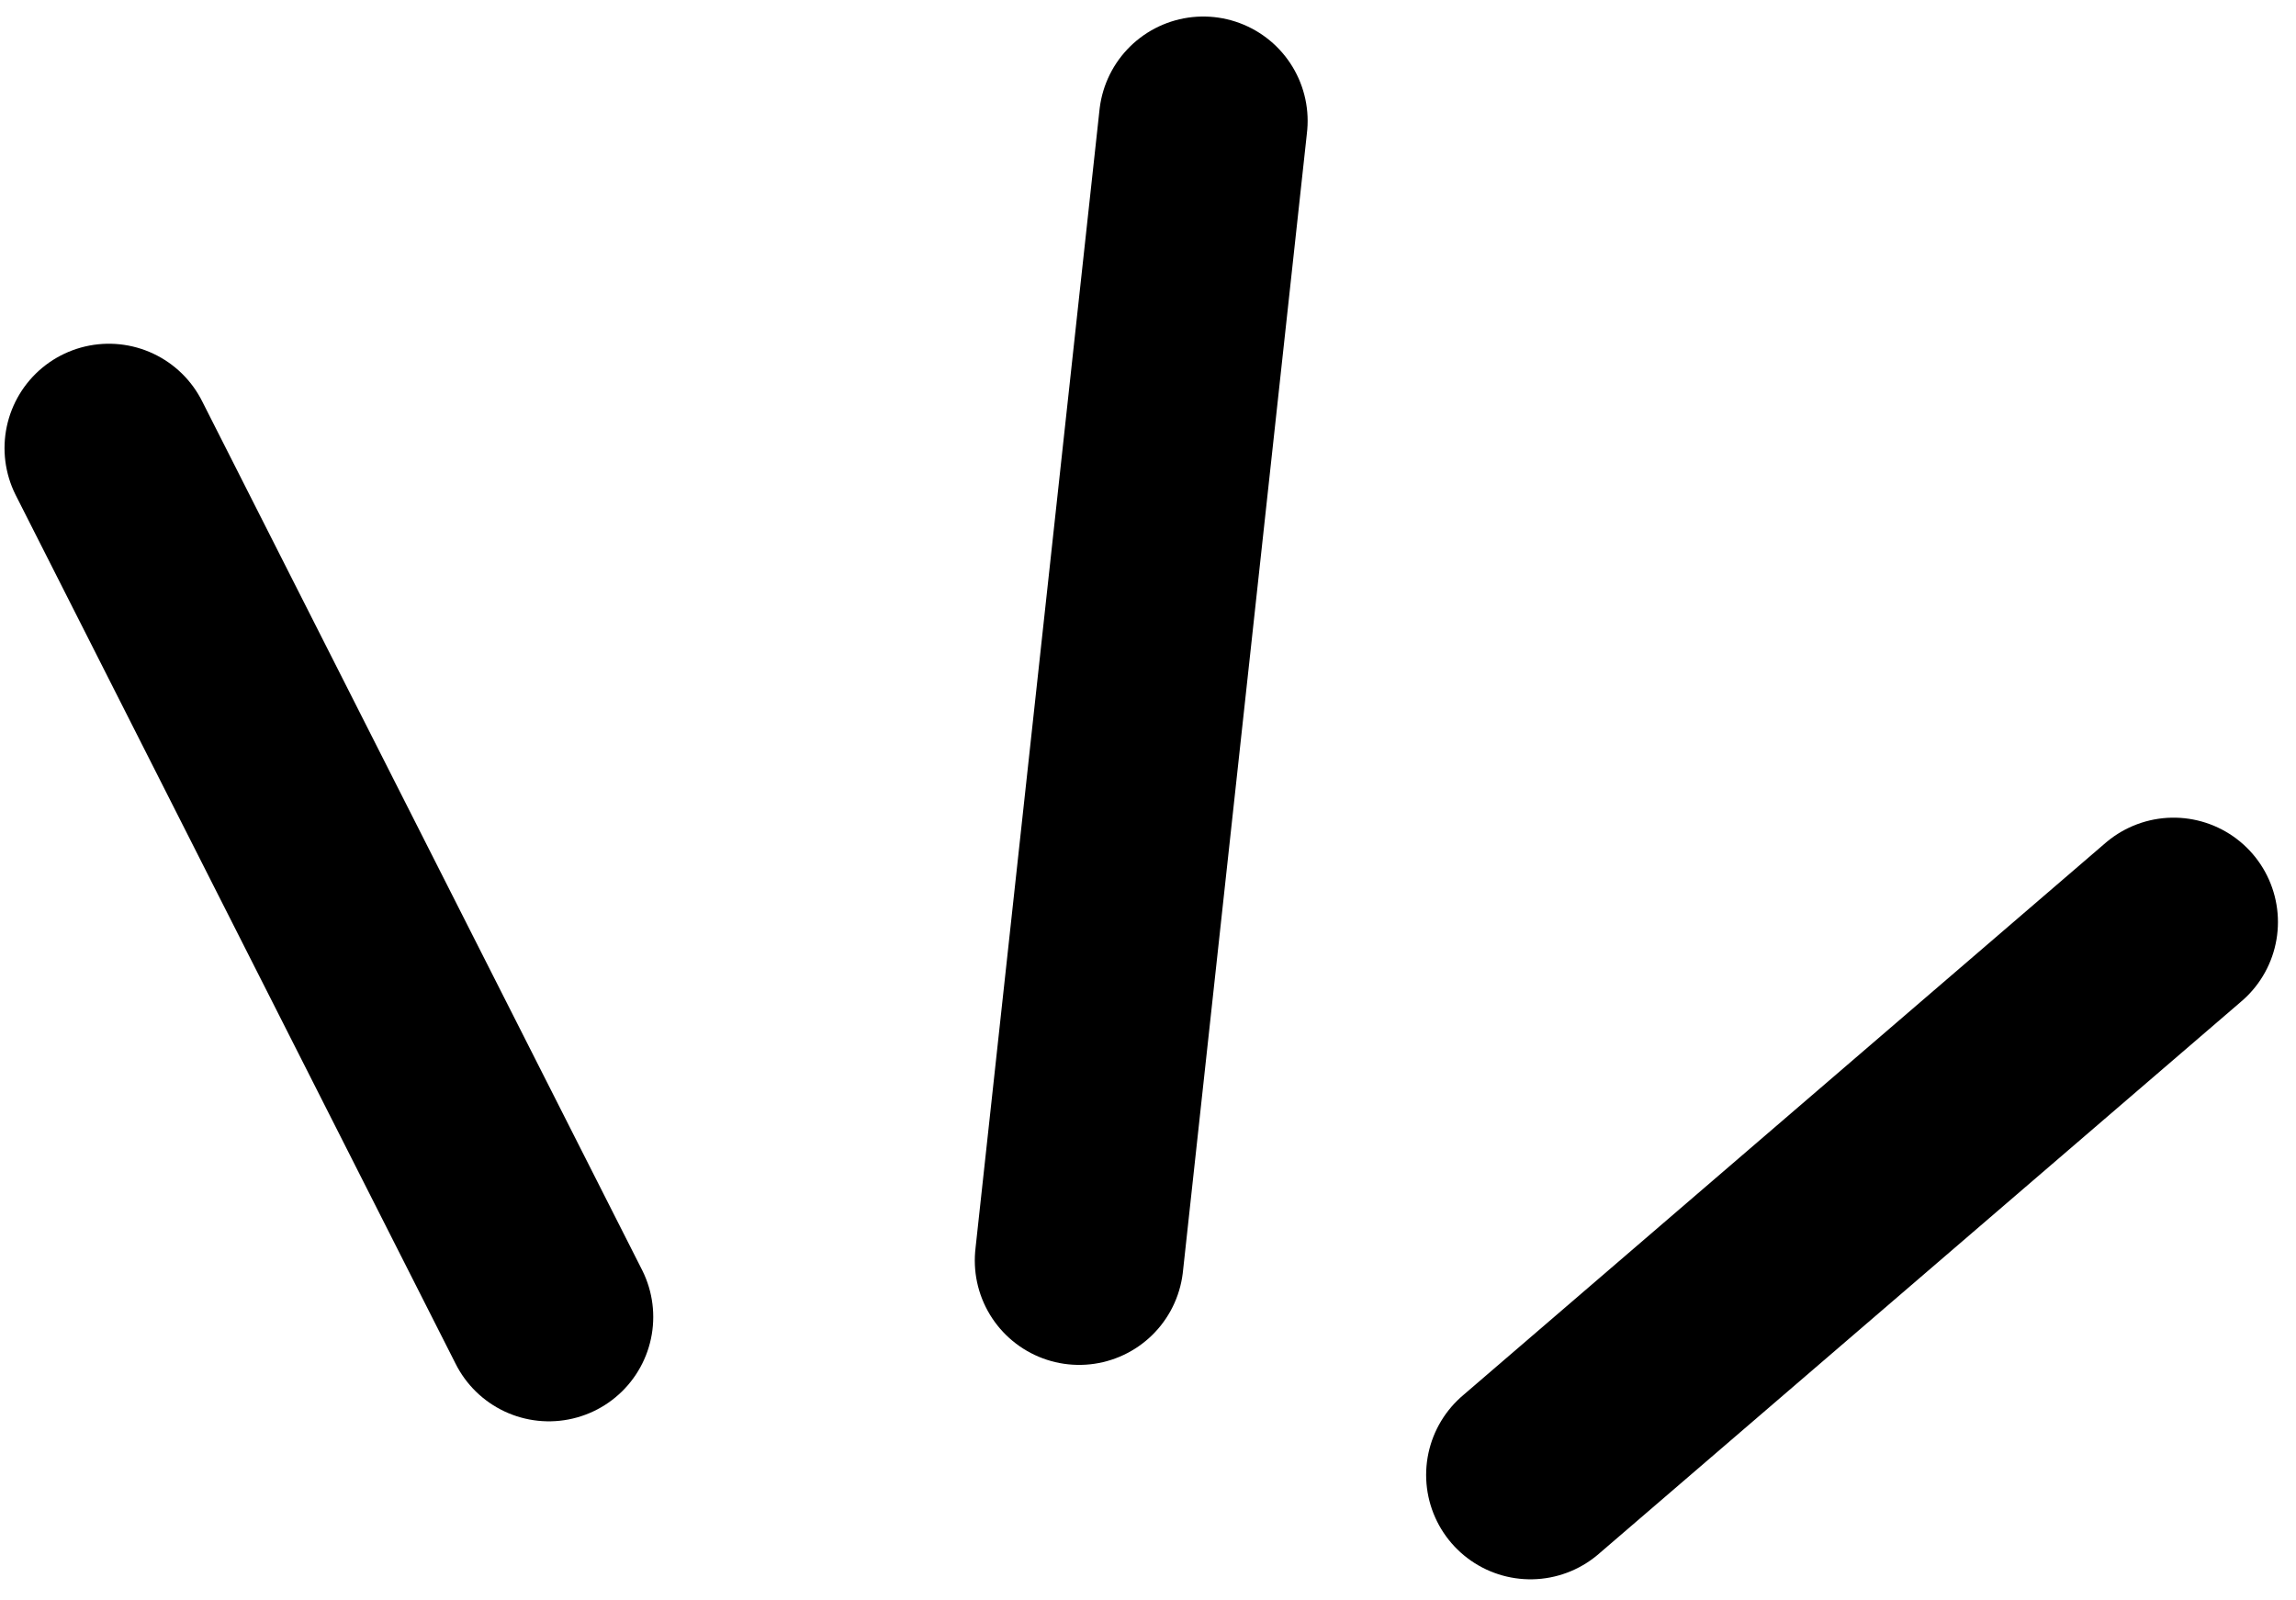
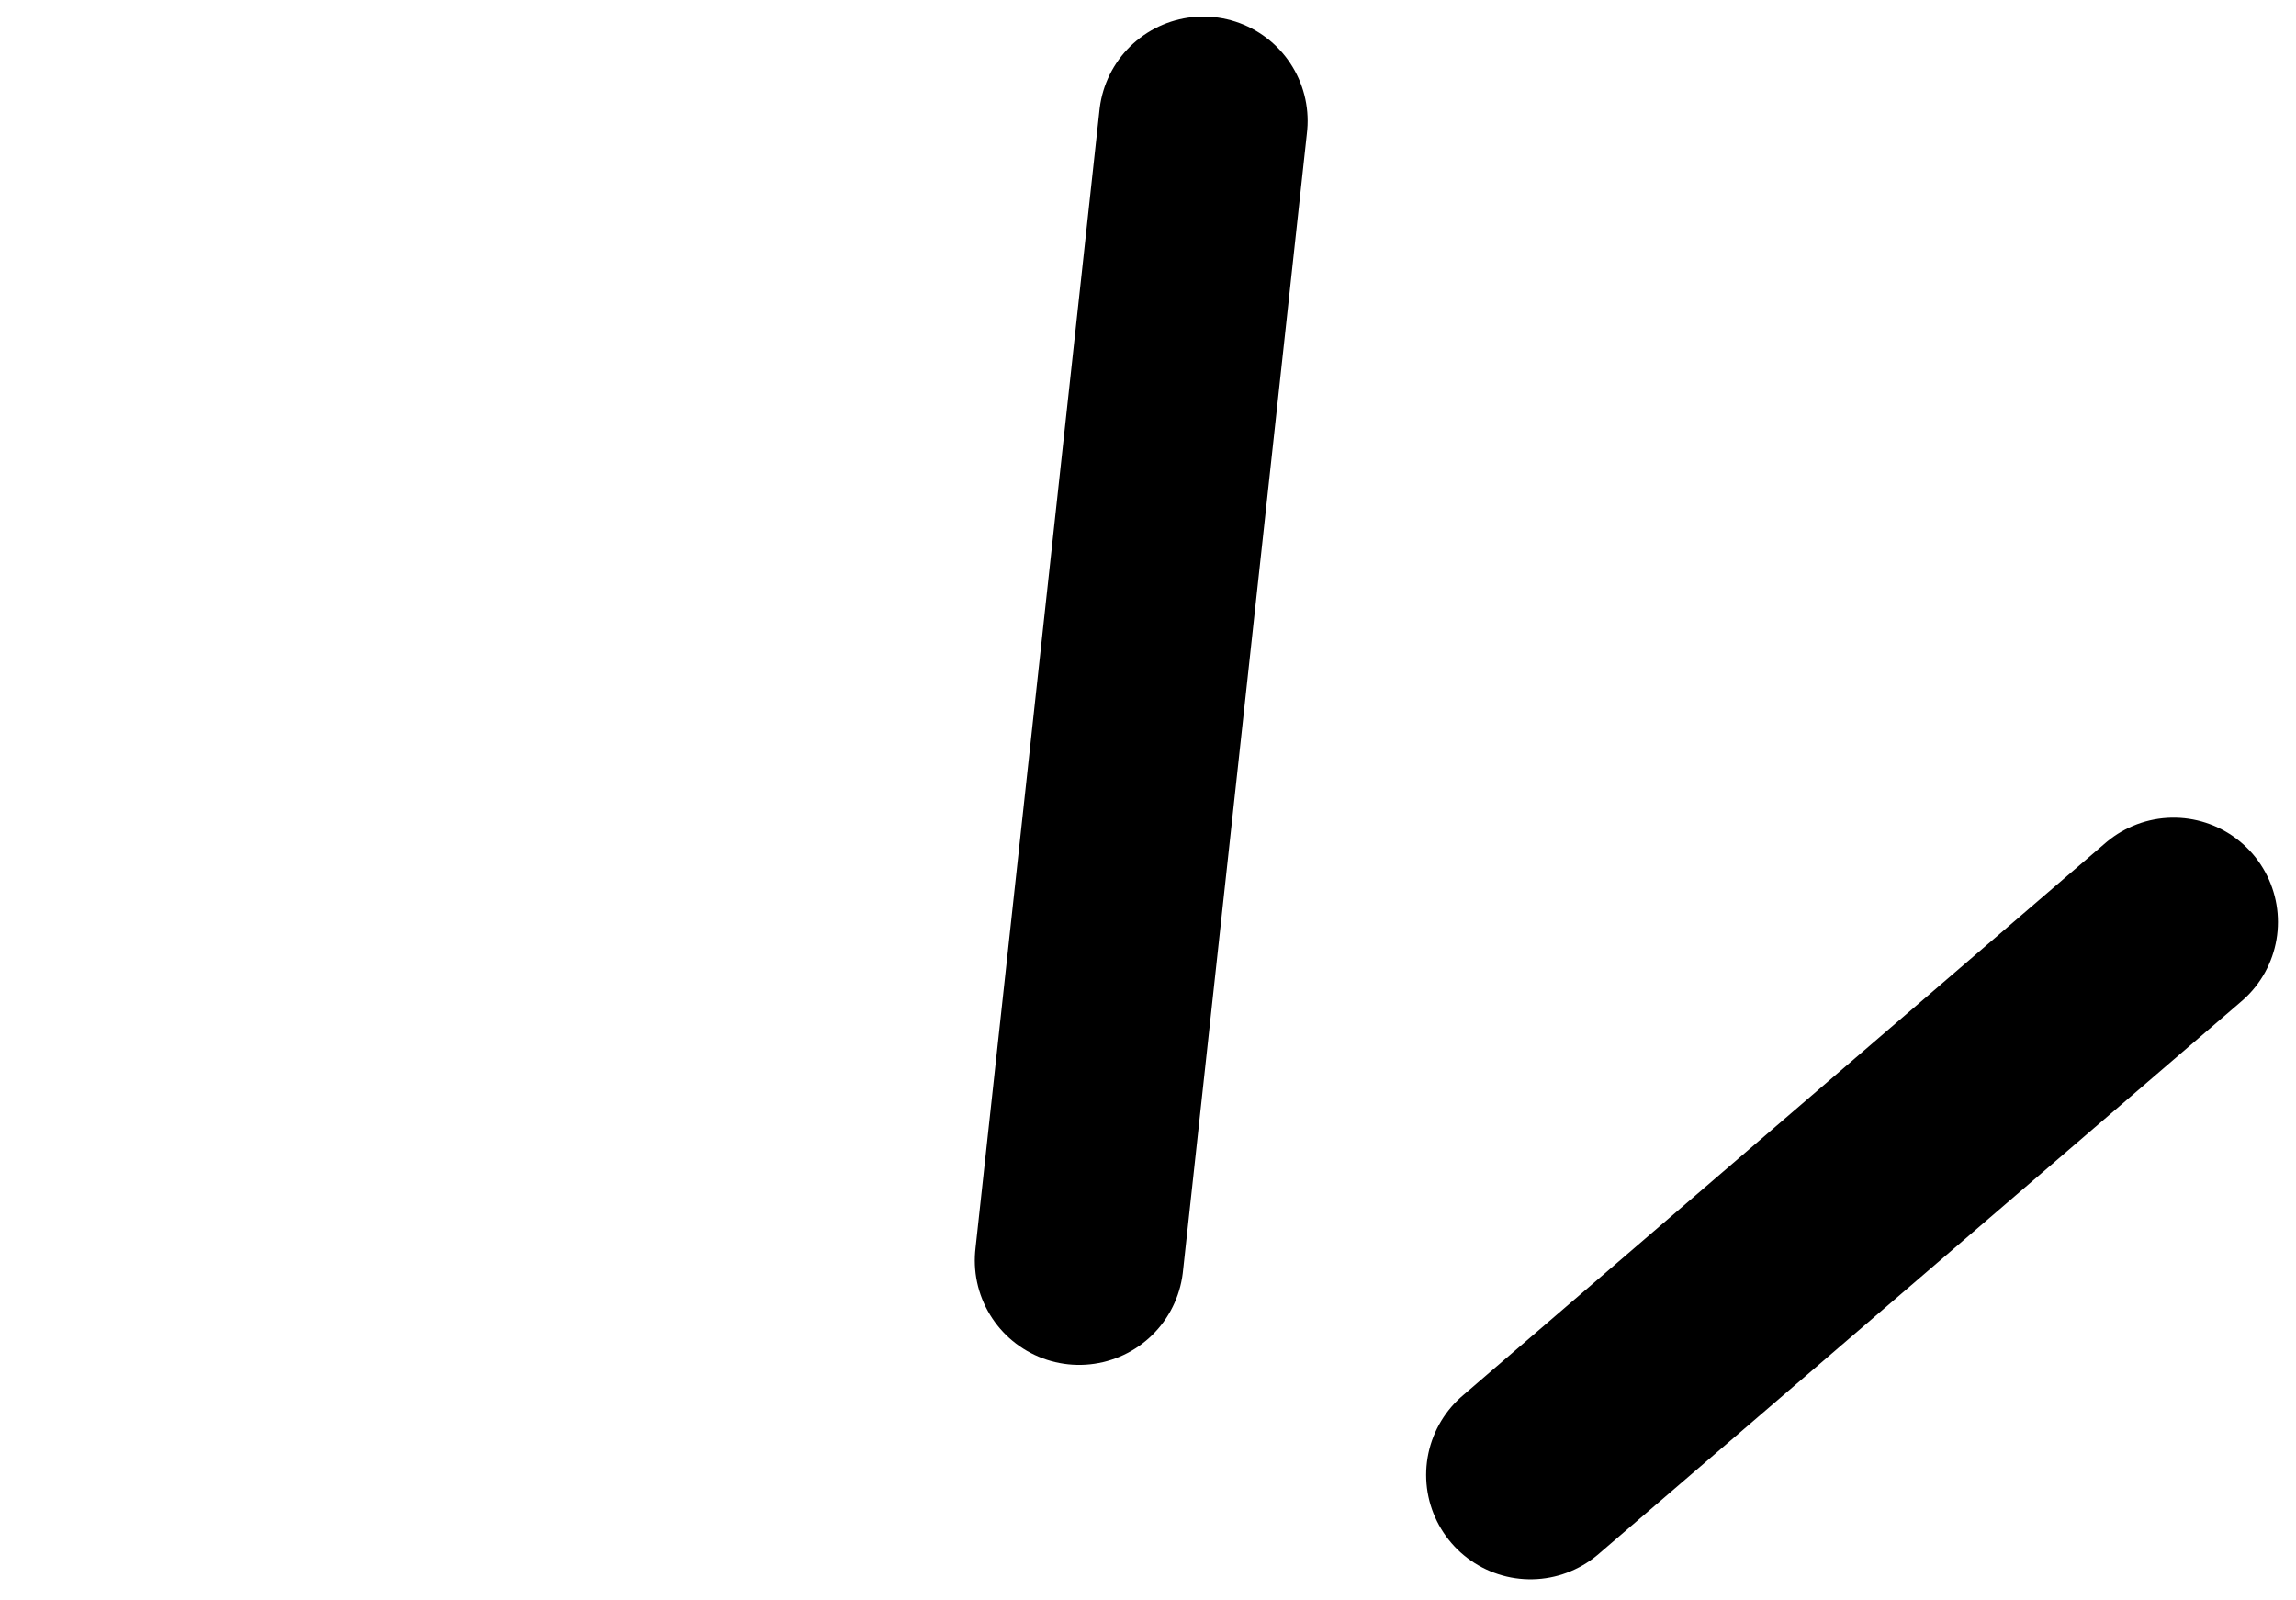
<svg xmlns="http://www.w3.org/2000/svg" width="66" height="46" viewBox="0 0 66 46" fill="none">
  <path d="M34.589 3.475L31.021 36.231" stroke="black" stroke-width="6" stroke-linecap="round" stroke-linejoin="round" />
  <path d="M62.481 26.502L43.995 42.394" stroke="black" stroke-width="6" stroke-linecap="round" stroke-linejoin="round" />
-   <path d="M3.13 12.88L15.778 37.853" stroke="black" stroke-width="6" stroke-linecap="round" stroke-linejoin="round" />
</svg>